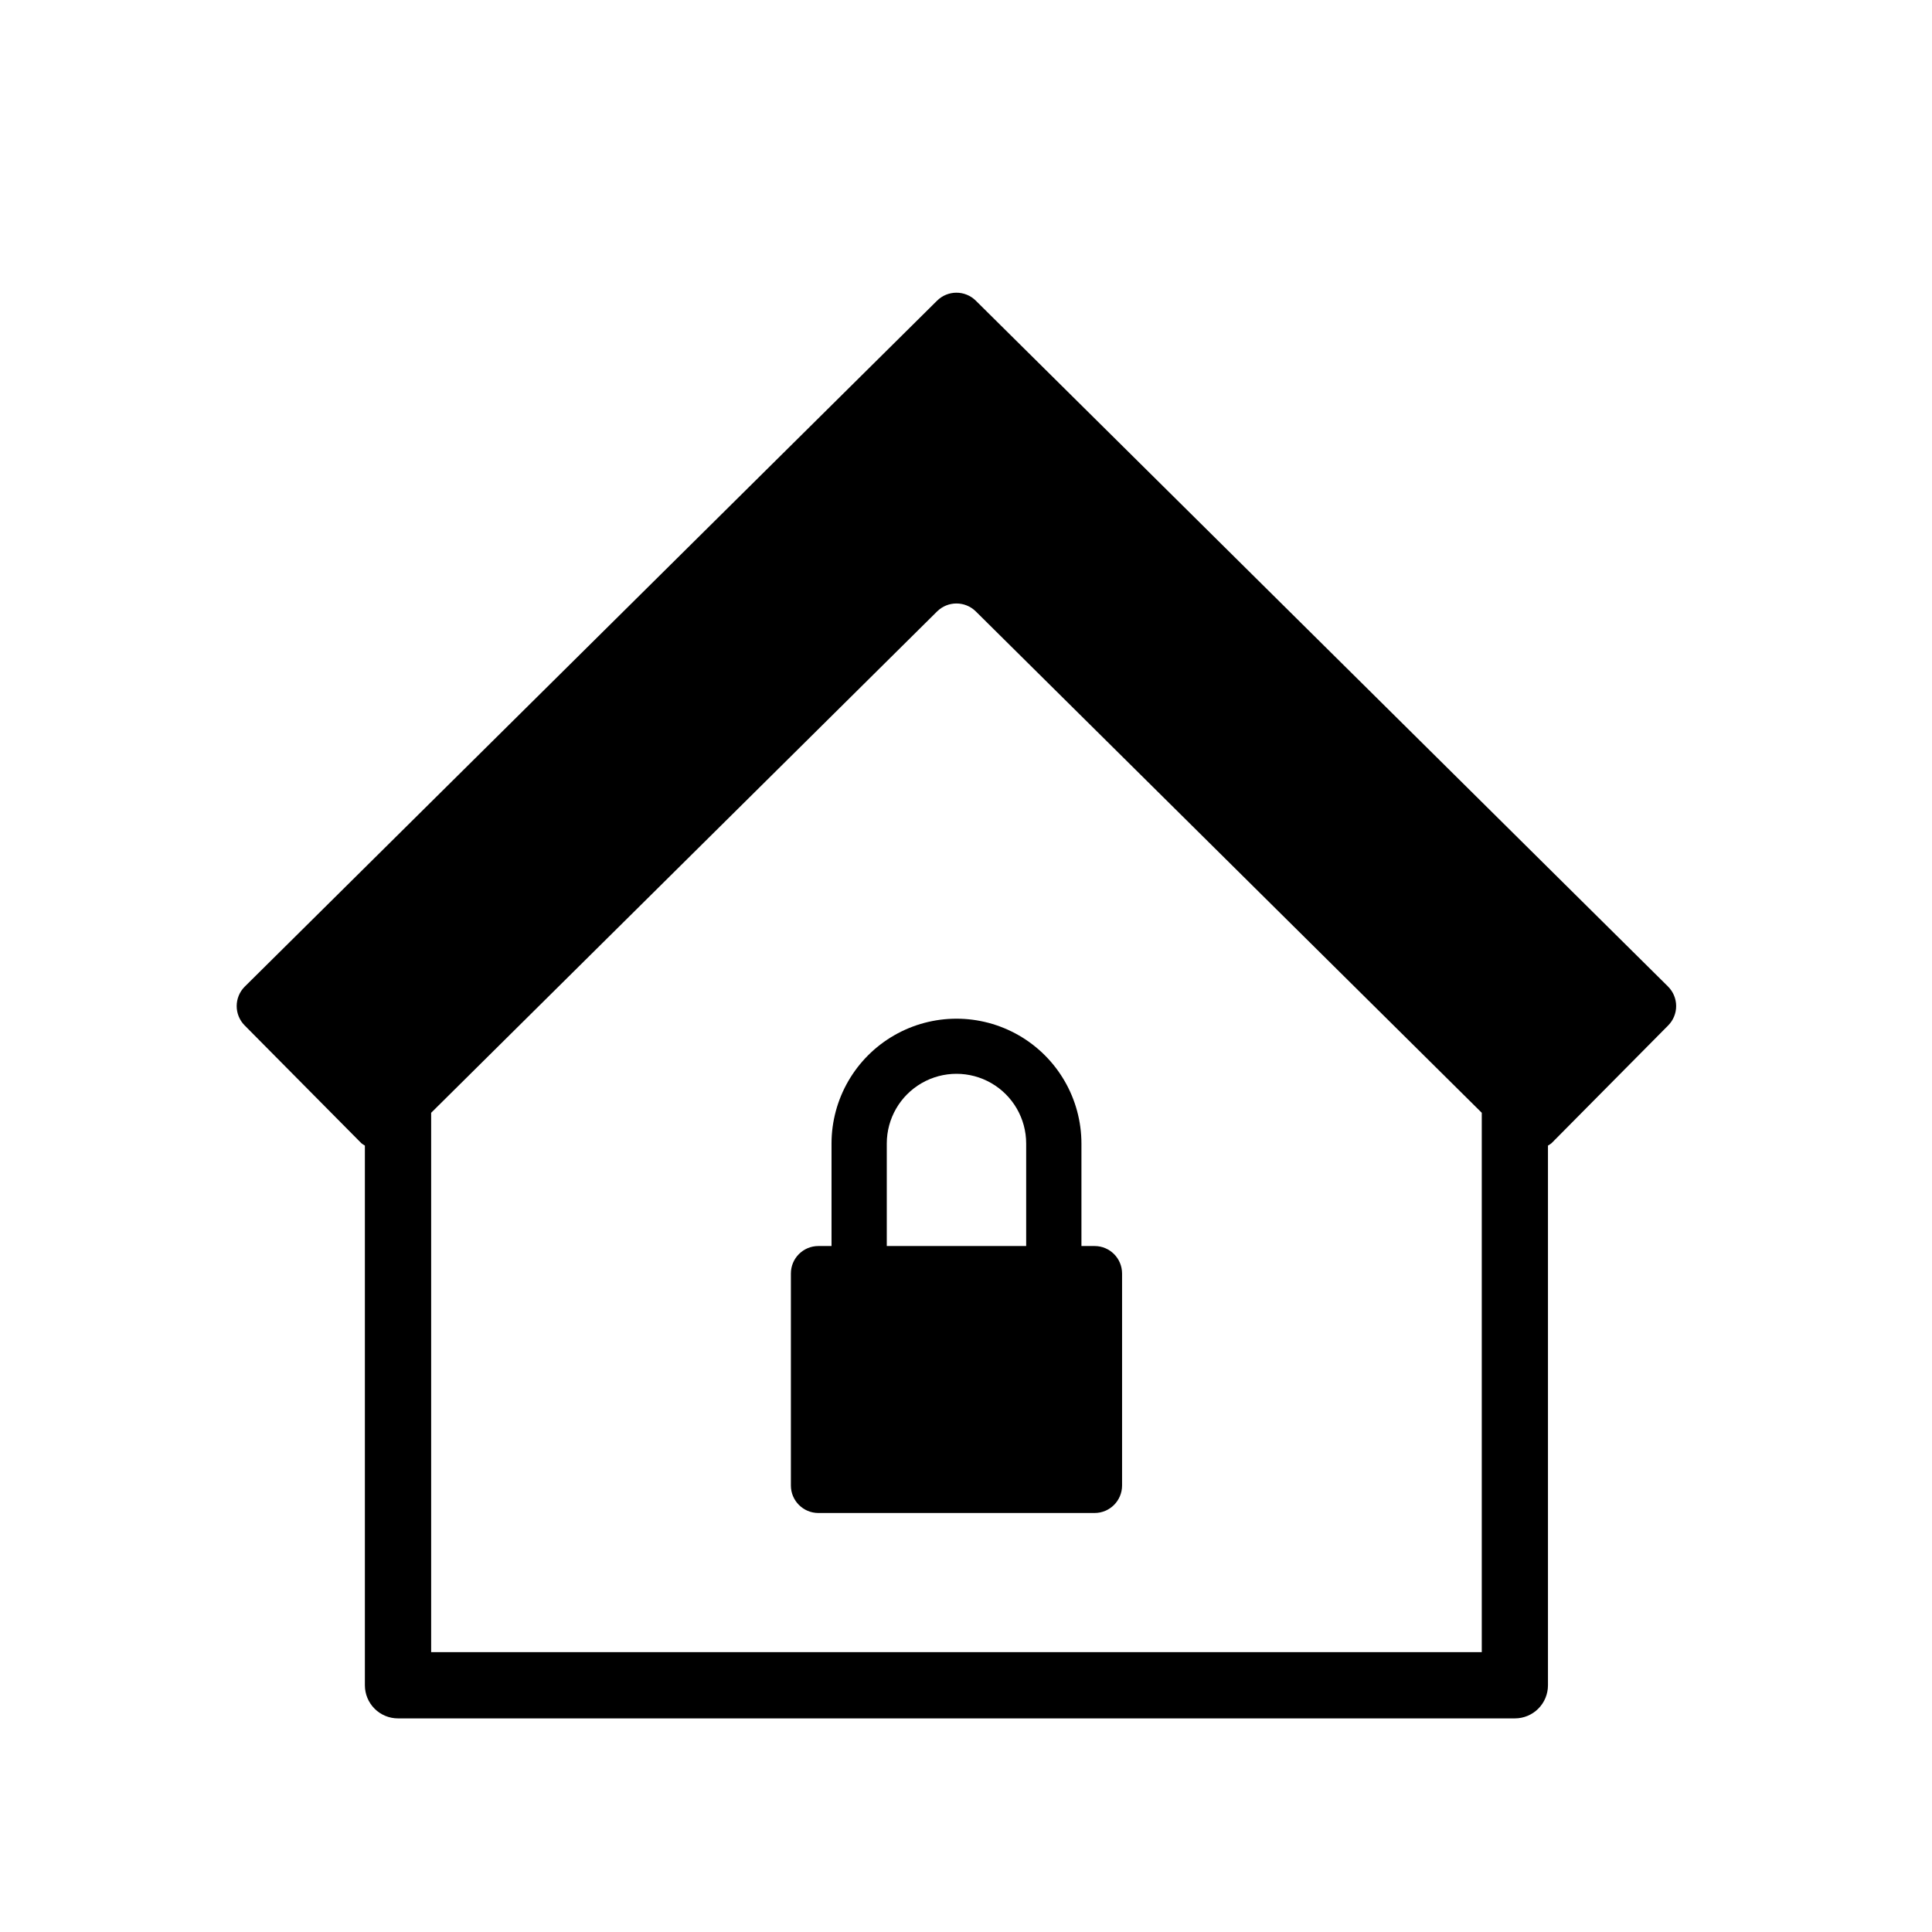
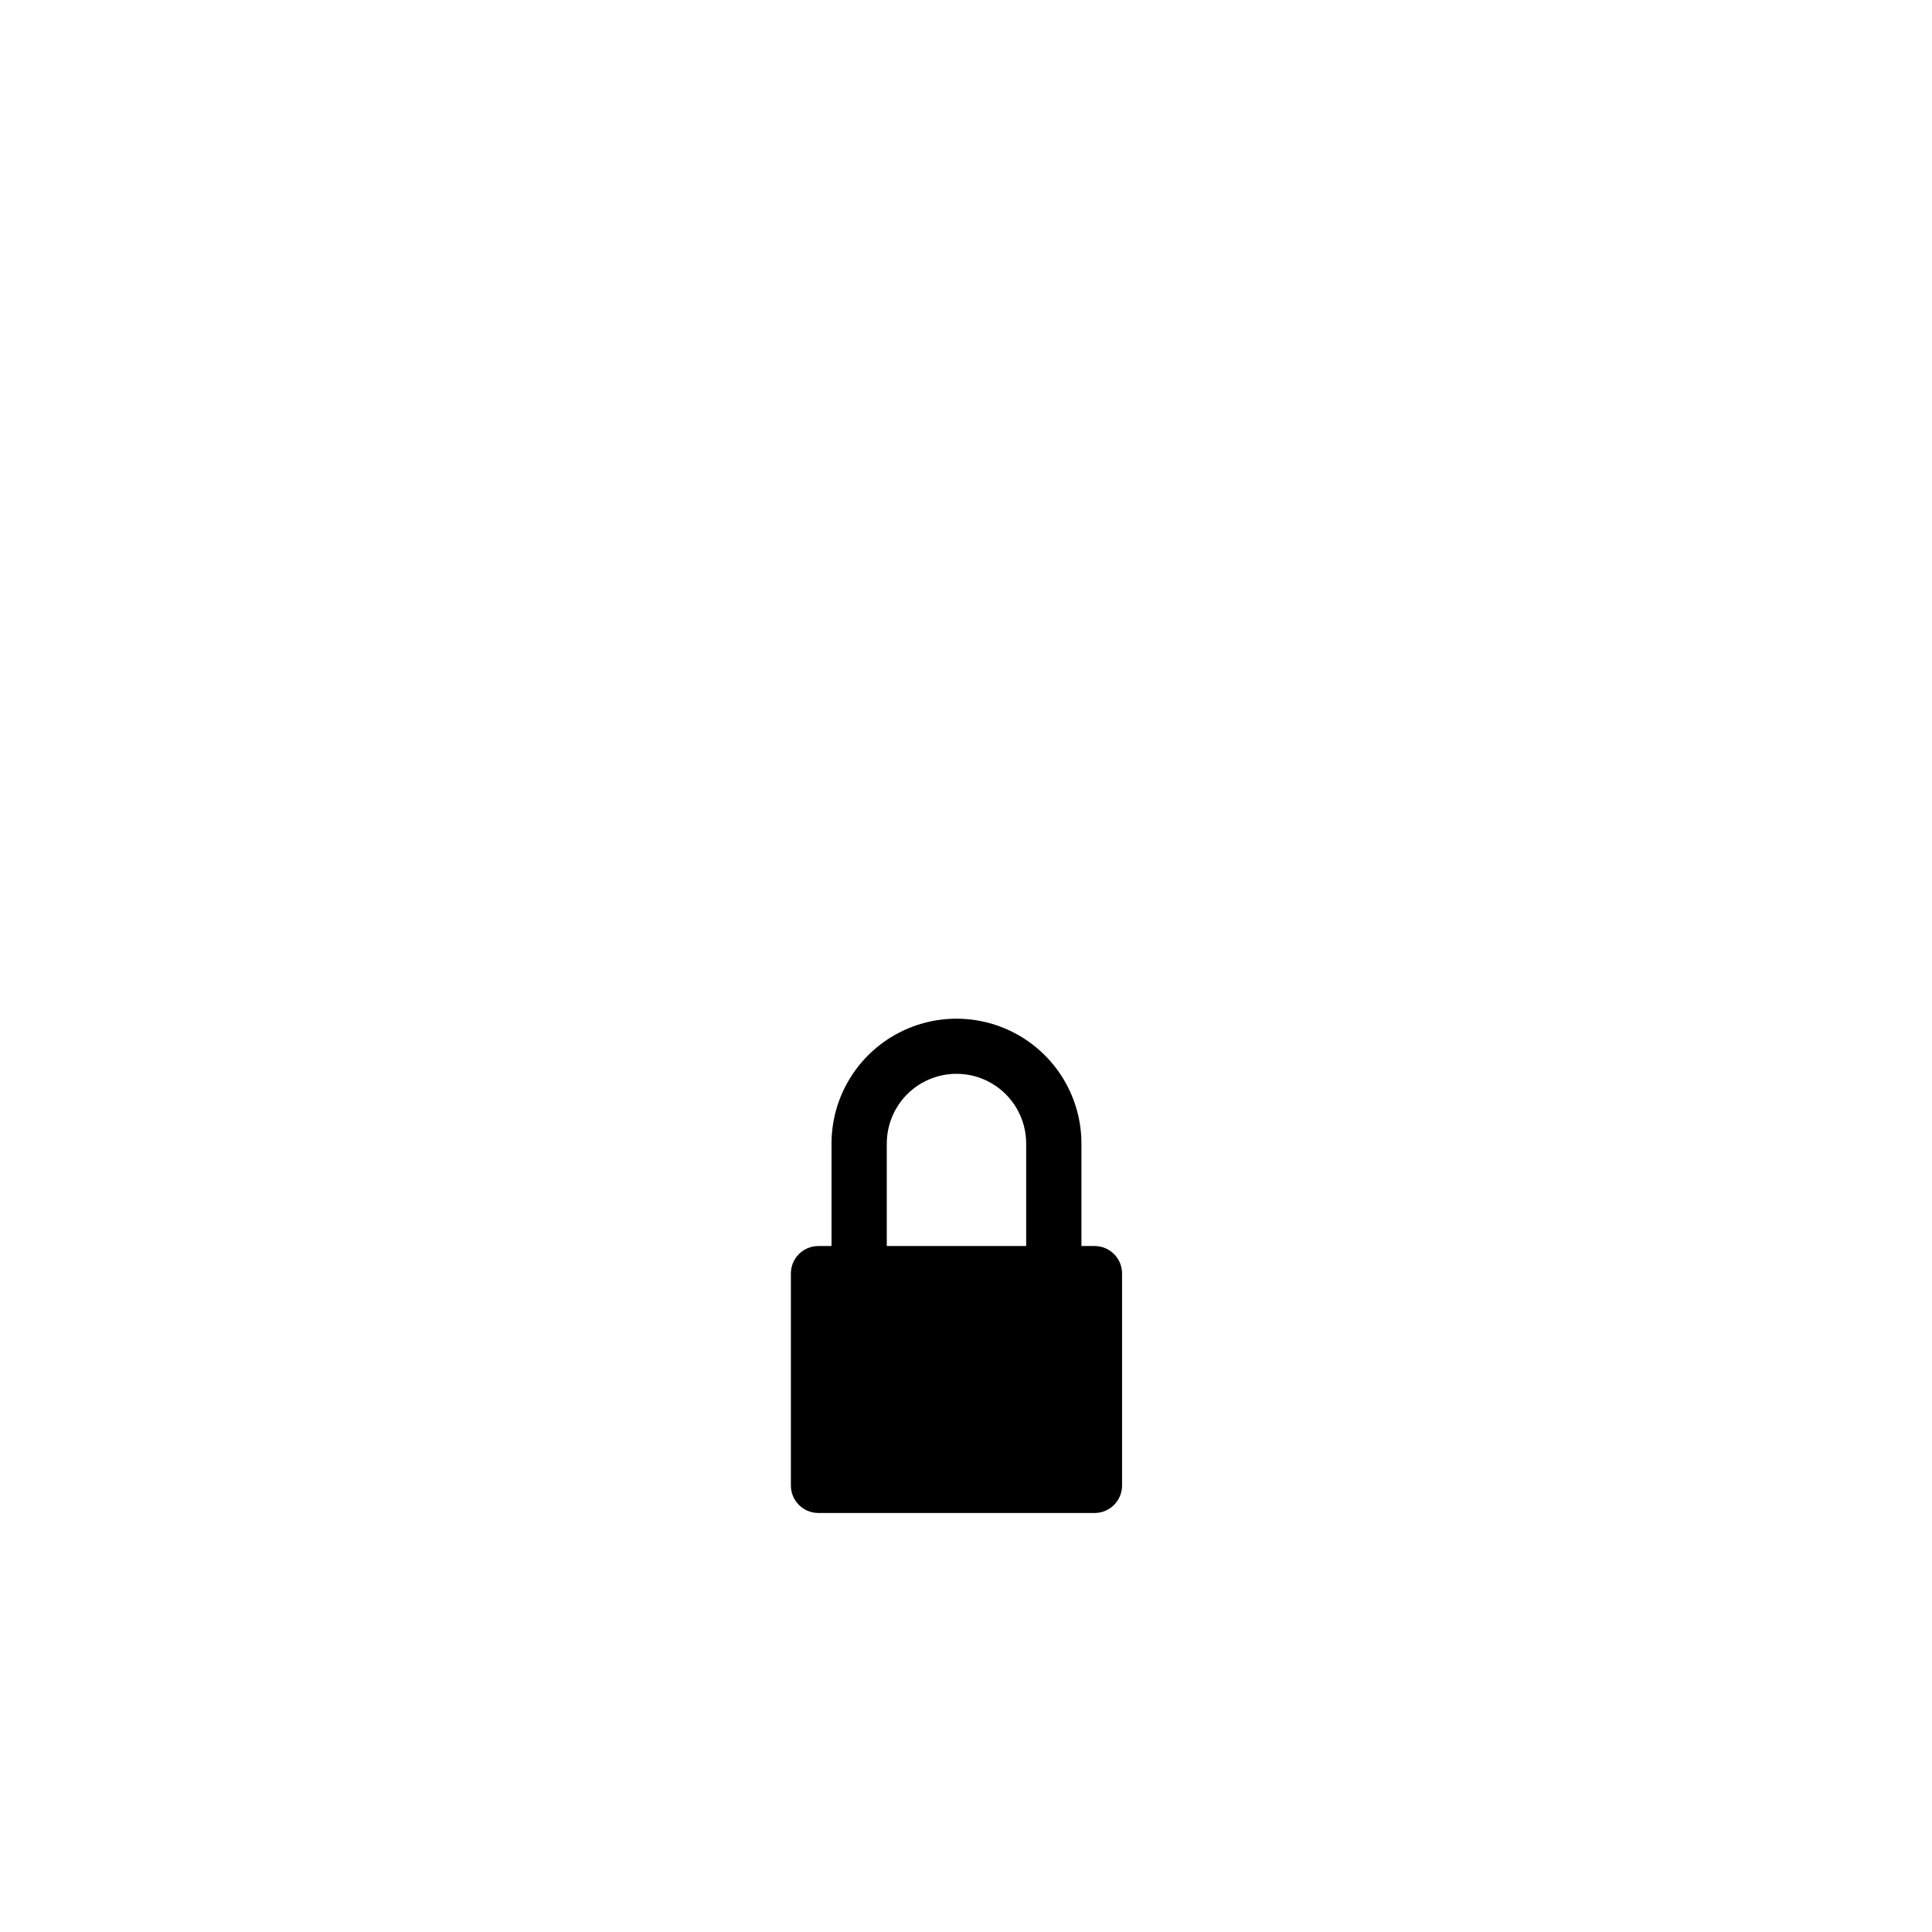
<svg xmlns="http://www.w3.org/2000/svg" fill="#000000" width="800px" height="800px" version="1.1" viewBox="144 144 512 512">
  <g>
-     <path d="m586.05 405.44-183.45-181.76c-2.844-2.816-7.422-2.816-10.266 0l-183.45 181.76c-2.859 2.832-2.883 7.449-0.047 10.309l30.926 31.215h-0.004c0.297 0.234 0.609 0.445 0.938 0.629v143.02c0 2.328 0.922 4.562 2.57 6.207 1.645 1.648 3.879 2.574 6.207 2.57h295.98-0.004c2.328 0.004 4.562-0.922 6.207-2.57 1.648-1.645 2.57-3.879 2.57-6.207v-143.02c0.328-0.184 0.641-0.395 0.938-0.629l30.922-31.215c1.363-1.371 2.121-3.231 2.113-5.164-0.012-1.934-0.785-3.785-2.16-5.144zm-327.79 176.39v-142.93l134.08-132.86c2.844-2.816 7.422-2.816 10.266 0l134.08 132.86v142.93z" />
    <path d="m434.08 474.21h-3.488v-27.168c-0.012-11.824-6.328-22.742-16.57-28.648-10.238-5.906-22.852-5.906-33.09 0-10.242 5.906-16.559 16.824-16.57 28.648v27.168h-3.488c-4.019 0-7.281 3.258-7.281 7.281v56.188c0 4.019 3.262 7.281 7.281 7.281h73.203c4.023 0 7.281-3.262 7.281-7.281v-56.188c0-4.023-3.258-7.281-7.277-7.281zm-55.074-27.168c0-6.602 3.519-12.699 9.234-15.996 5.715-3.301 12.758-3.301 18.473 0 5.711 3.297 9.234 9.395 9.234 15.996v27.168h-36.941z" />
  </g>
</svg>